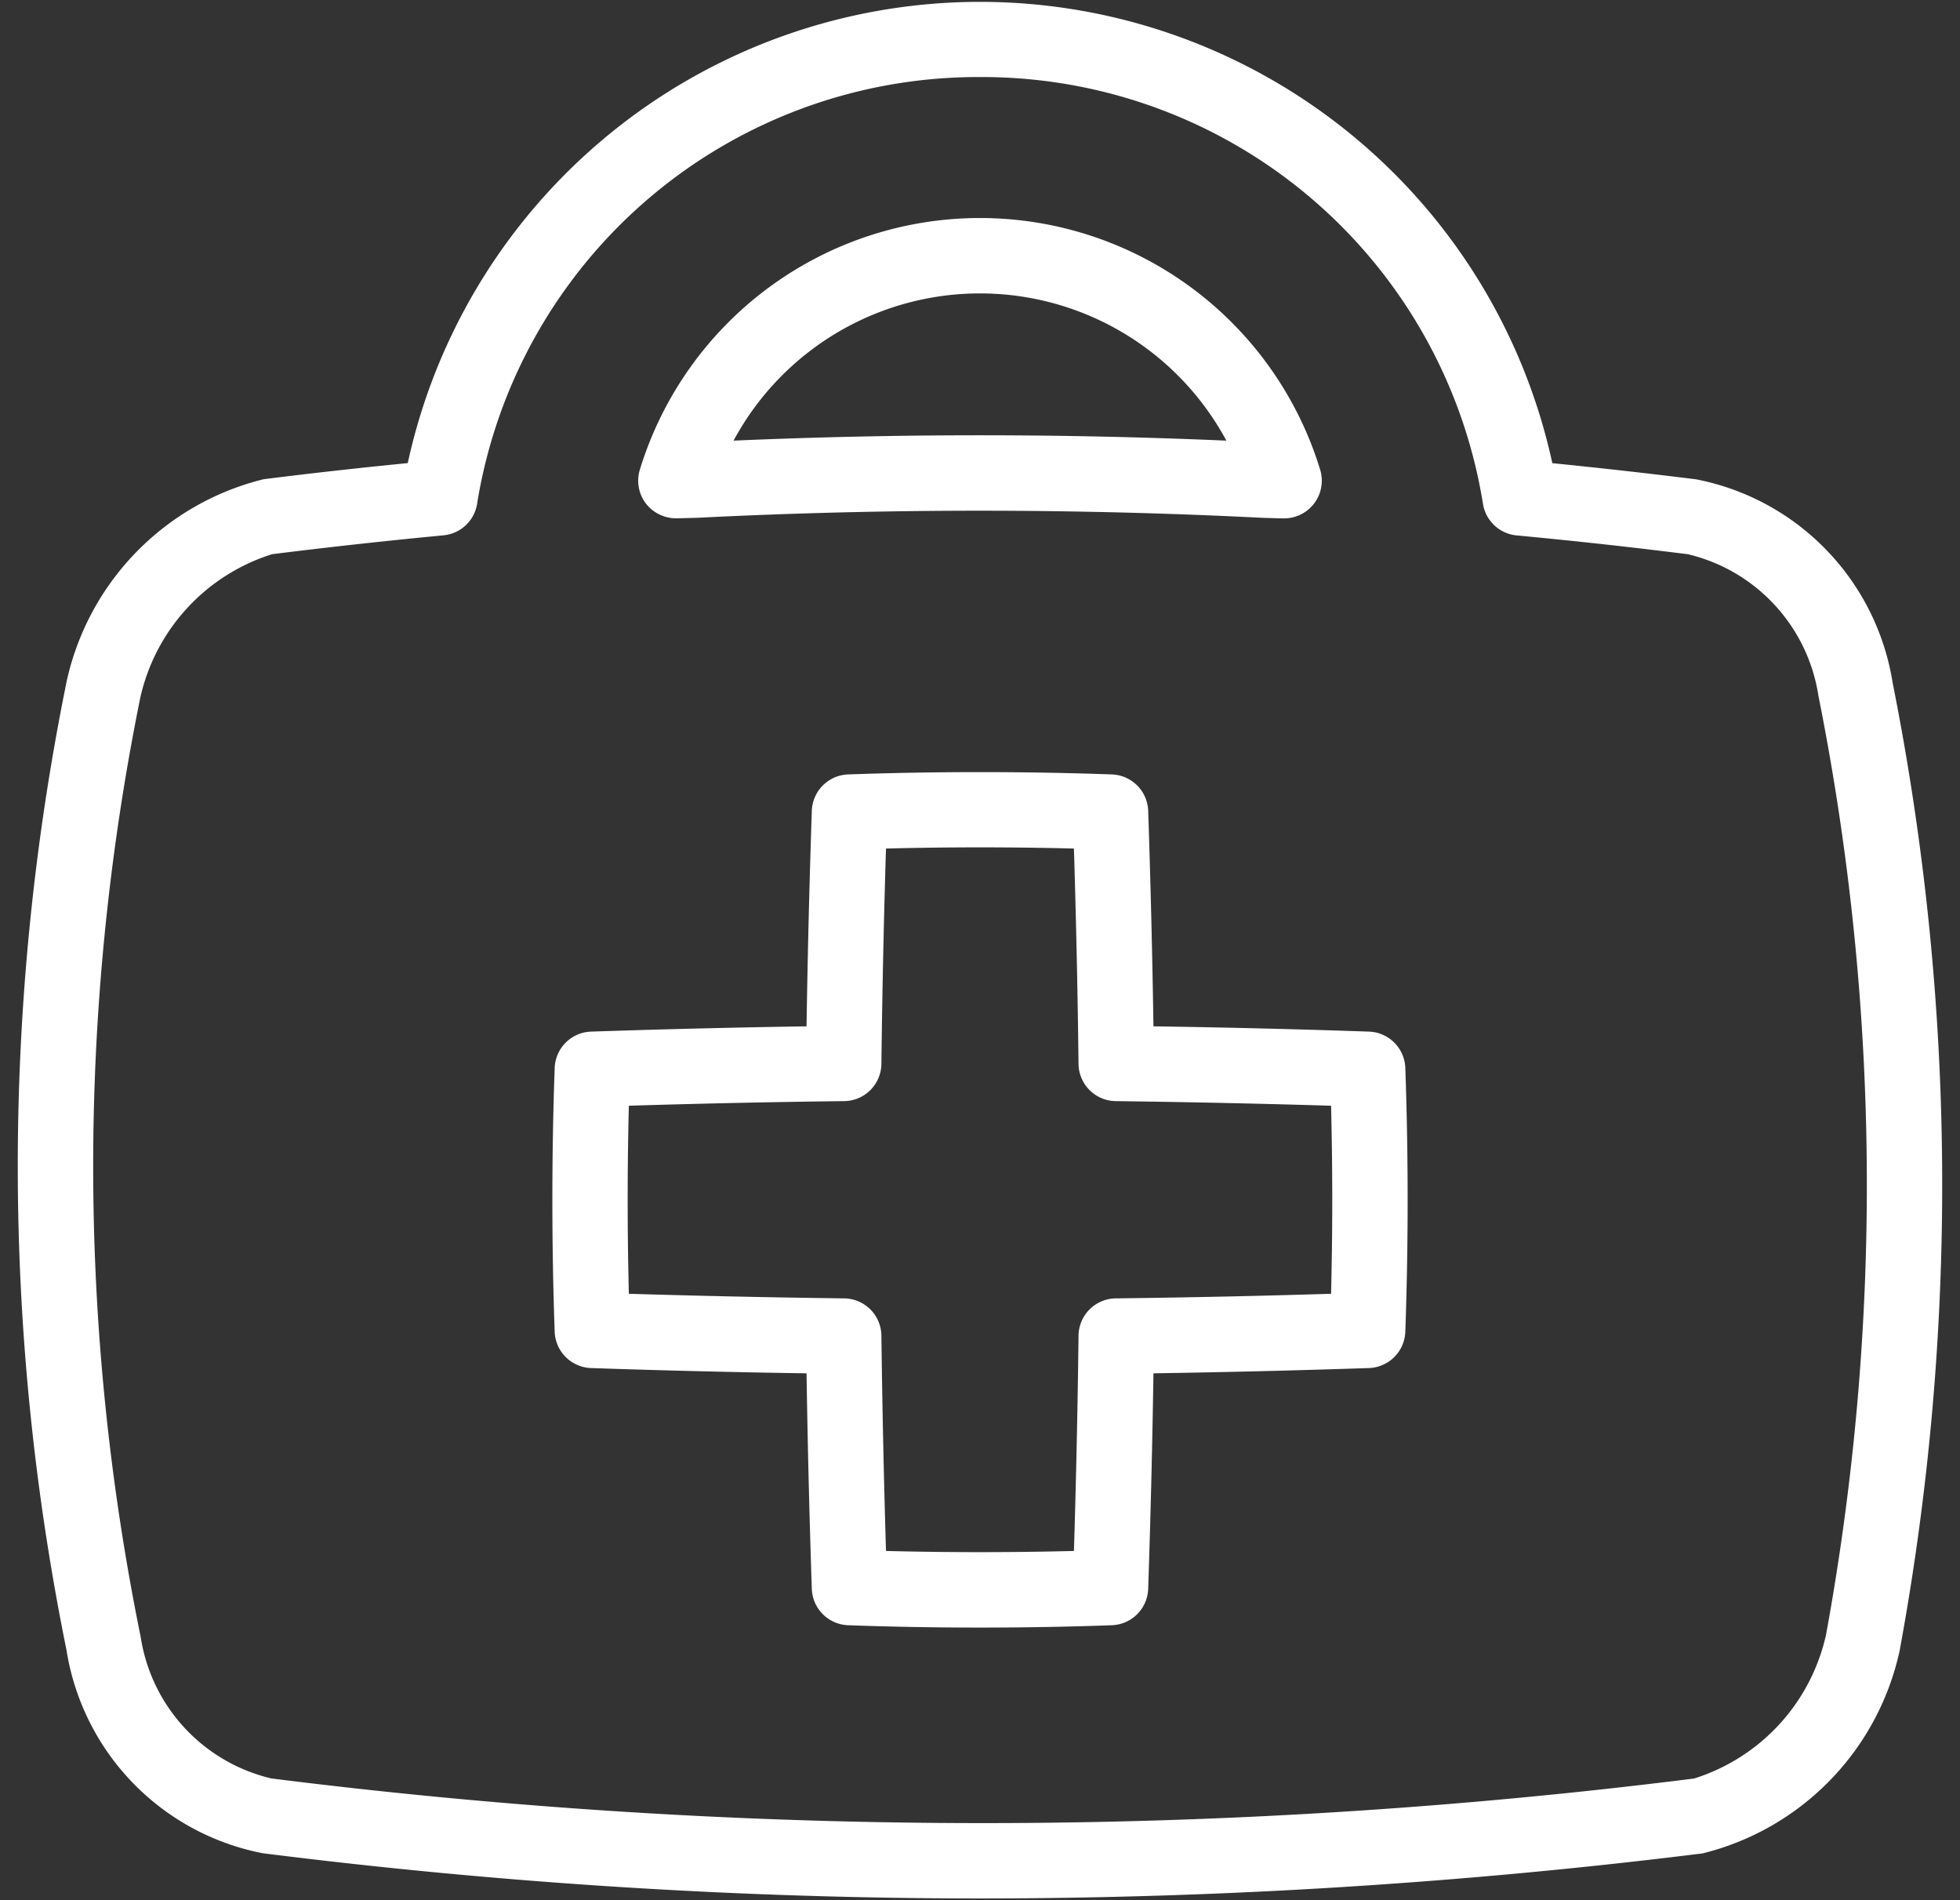
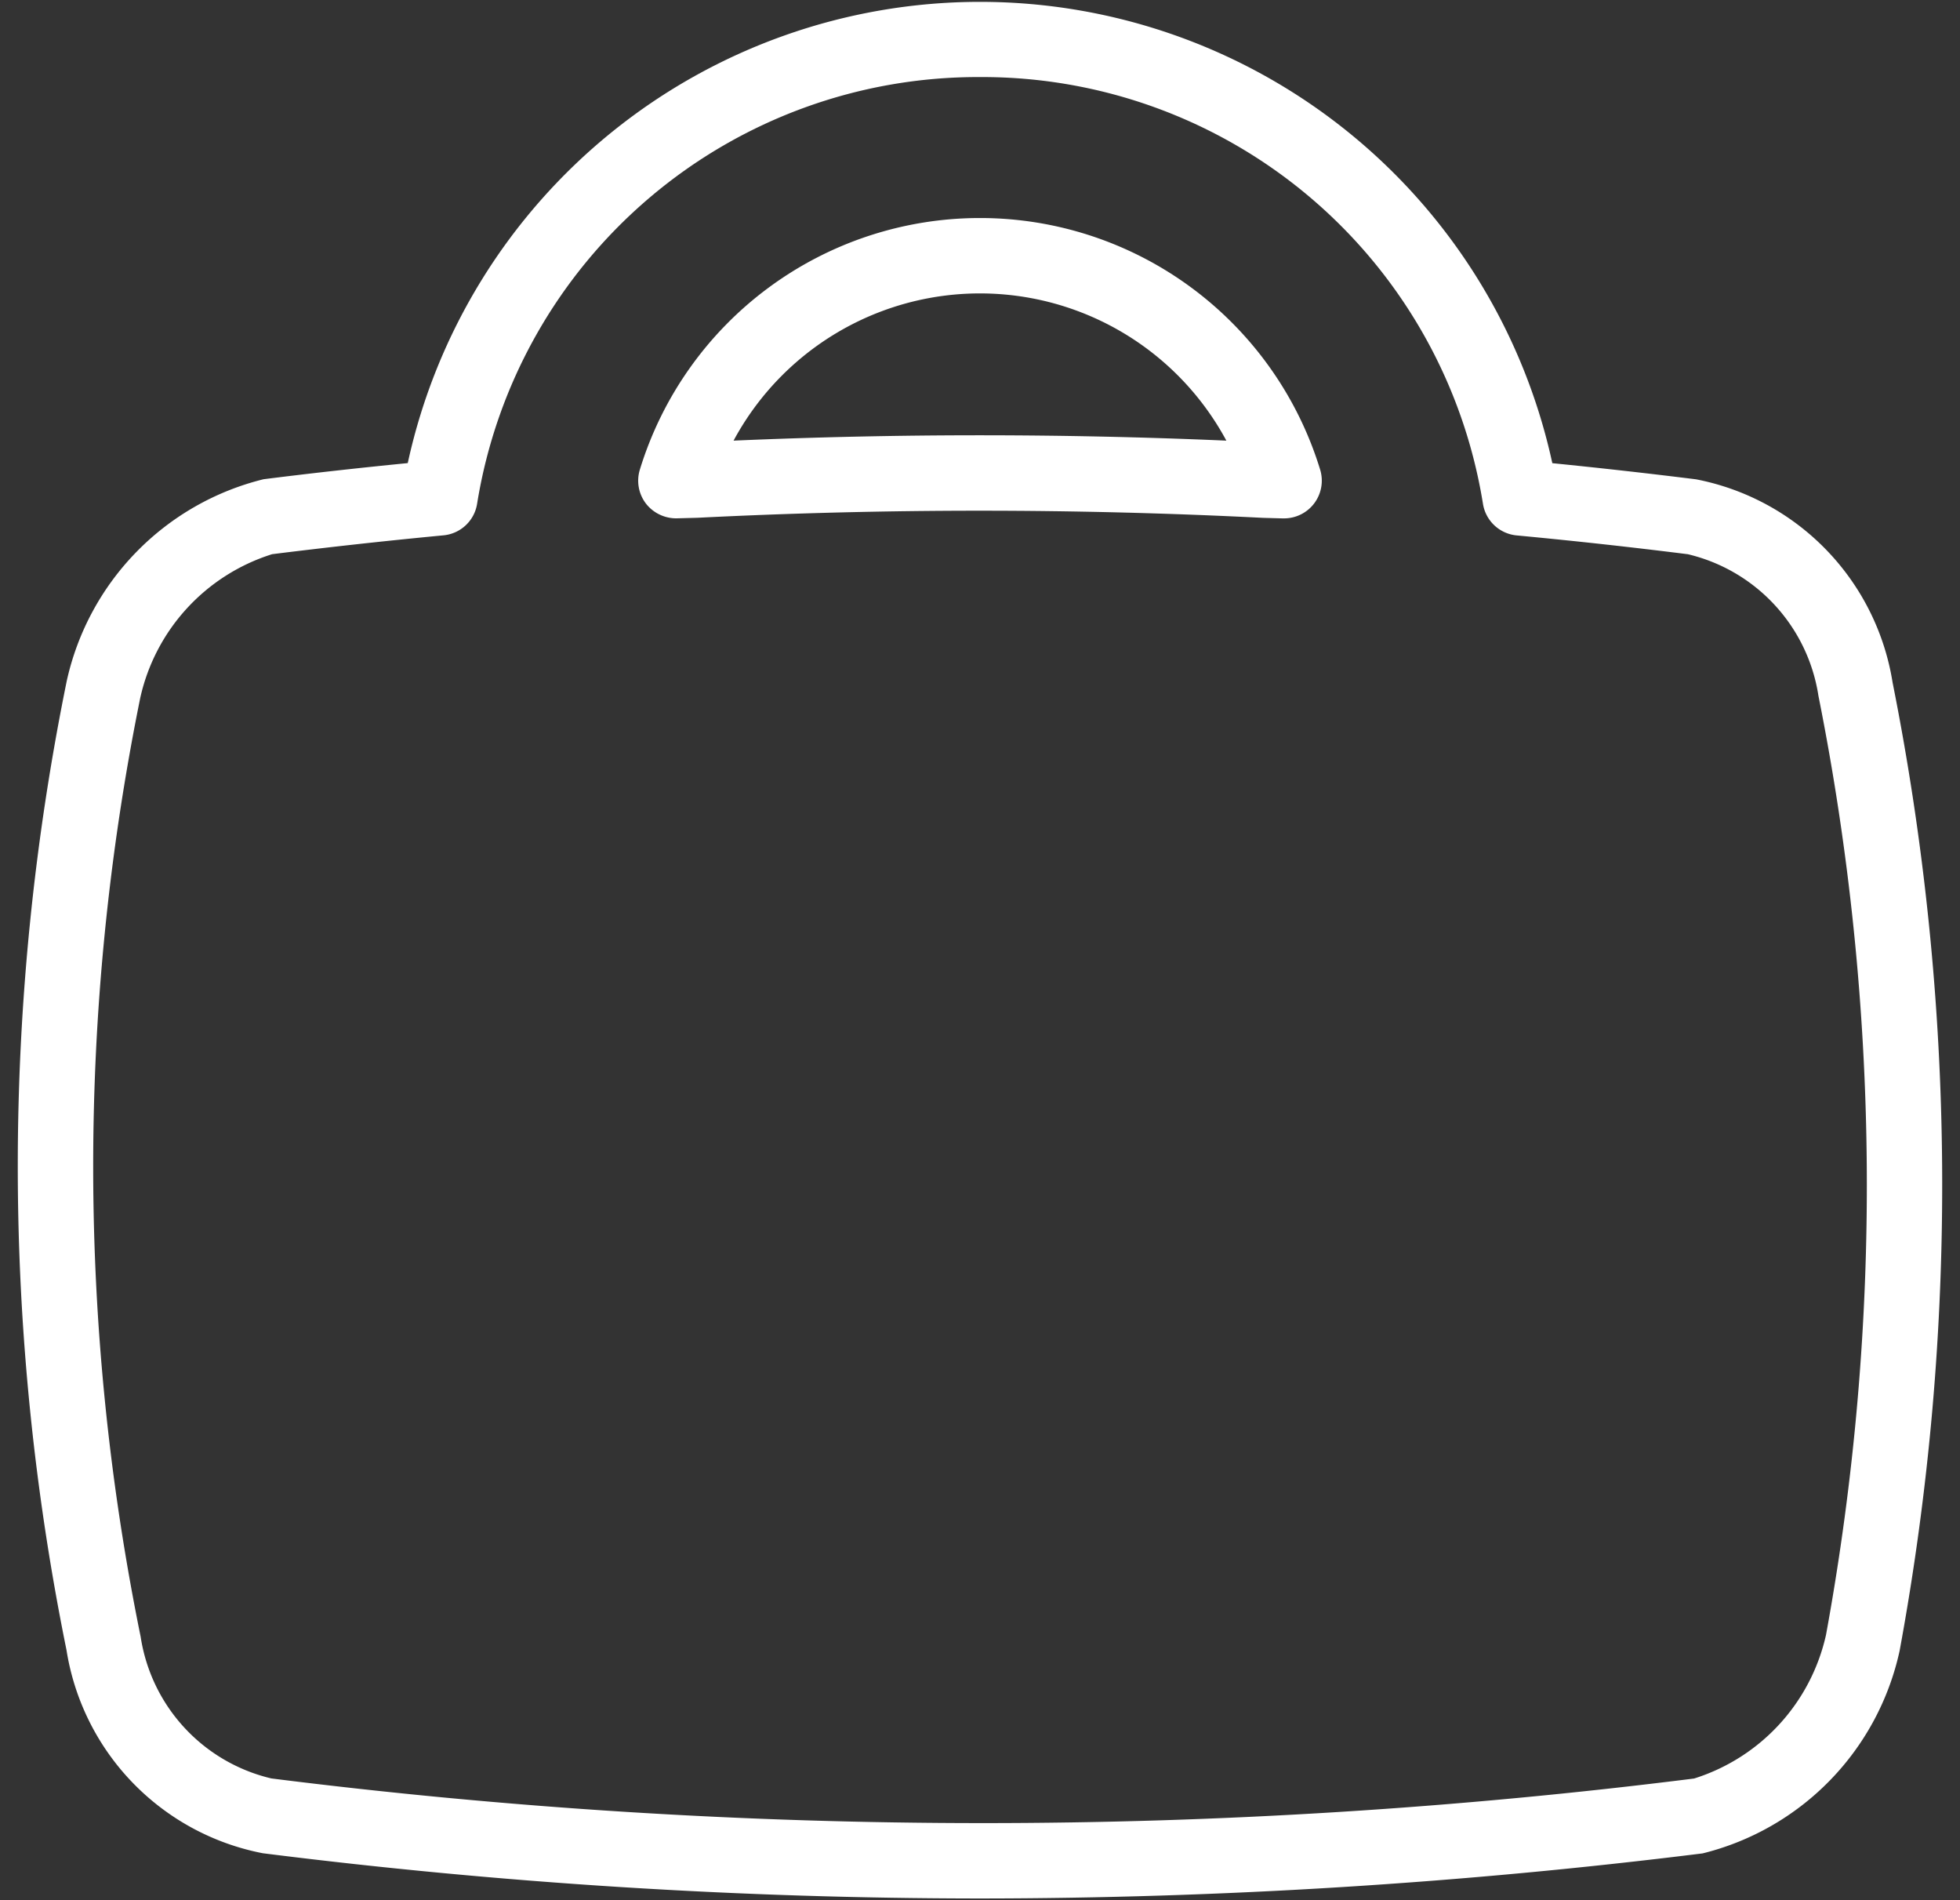
<svg xmlns="http://www.w3.org/2000/svg" data-name="Layer 1" fill="#ffffff" height="25.2" preserveAspectRatio="xMidYMid meet" version="1" viewBox="3.0 3.4 26.0 25.2" width="26" zoomAndPan="magnify">
  <rect x="3.0" y="3.4" width="26.0" height="25.2" fill="#333333" stroke="none" />
  <g id="change1_1">
    <path d="M16.007,28.579a76.353,76.353,0,0,1-9.521-.6,3.264,3.264,0,0,1-2.604-2.695A32.201,32.201,0,0,1,3.885,12.433,3.541,3.541,0,0,1,6.496,9.756c.633-.08,1.273-.151,1.913-.214a7.769,7.769,0,0,1,15.183.001q.951.095,1.906.214a3.269,3.269,0,0,1,2.608,2.696,34.071,34.071,0,0,1,.093,12.841,3.546,3.546,0,0,1-2.613,2.687A77.983,77.983,0,0,1,16.007,28.579ZM15.999,4.422A6.729,6.729,0,0,0,9.33,10.075a.499.499,0,0,1-.447.425q-1.135.108-2.273.25a2.585,2.585,0,0,0-1.75,1.908,31.232,31.232,0,0,0,.006,12.451,2.284,2.284,0,0,0,1.734,1.878,75.53,75.53,0,0,0,18.873.001,2.588,2.588,0,0,0,1.75-1.907A33.116,33.116,0,0,0,27.122,12.628,2.286,2.286,0,0,0,25.388,10.75l-.01-.001q-1.132-.142-2.26-.248a.5.5,0,0,1-.447-.425A6.729,6.729,0,0,0,15.999,4.422Zm4.035,5.853-.026-0-.256-.007a74.667,74.667,0,0,0-7.496-.001l-.263.007a.509.509,0,0,1-.422-.192.5.5,0,0,1-.082-.457,4.719,4.719,0,0,1,9.022 0.0.5.5,0,0,1-.477.65Zm-4.04-1.102q1.641,0,3.274.071a3.712,3.712,0,0,0-6.537-0C13.815,9.197,14.905,9.173,15.994,9.173Z" />
  </g>
  <g id="change1_2">
-     <path d="M16,24.986c-.584,0-1.169-.01-1.749-.031a.5.5,0,0,1-.482-.482q-.048-1.43-.07-2.859-1.429-.021-2.859-.07a.5.5,0,0,1-.482-.482c-.041-1.16-.041-2.337,0-3.498a.5.5,0,0,1,.482-.482q1.43-.048,2.859-.07.022-1.43.07-2.859a.5.5,0,0,1,.482-.482c1.16-.041,2.338-.041,3.498,0a.5.5,0,0,1,.482.482q.048,1.43.07,2.859,1.43.021,2.859.07a.5.5,0,0,1,.482.482c.041,1.161.041,2.337,0,3.498a.5.5,0,0,1-.482.482q-1.43.048-2.859.07-.022,1.43-.07,2.859a.5.5,0,0,1-.482.482C17.169,24.976,16.584,24.986,16,24.986ZM14.753,23.97c.829.021,1.664.021,2.493,0q.044-1.428.061-2.856a.5.5,0,0,1,.494-.494q1.428-.017,2.856-.061c.021-.829.021-1.665,0-2.494q-1.428-.043-2.856-.061a.5.5,0,0,1-.494-.494q-.017-1.427-.061-2.856c-.829-.021-1.664-.021-2.493,0q-.044,1.428-.061,2.856a.5.5,0,0,1-.494.494q-1.427.017-2.856.061c-.021.829-.021,1.665,0,2.494q1.428.043,2.856.061a.5.5,0,0,1,.494.494Q14.71,22.542,14.753,23.97Z" />
-   </g>
+     </g>
</svg>